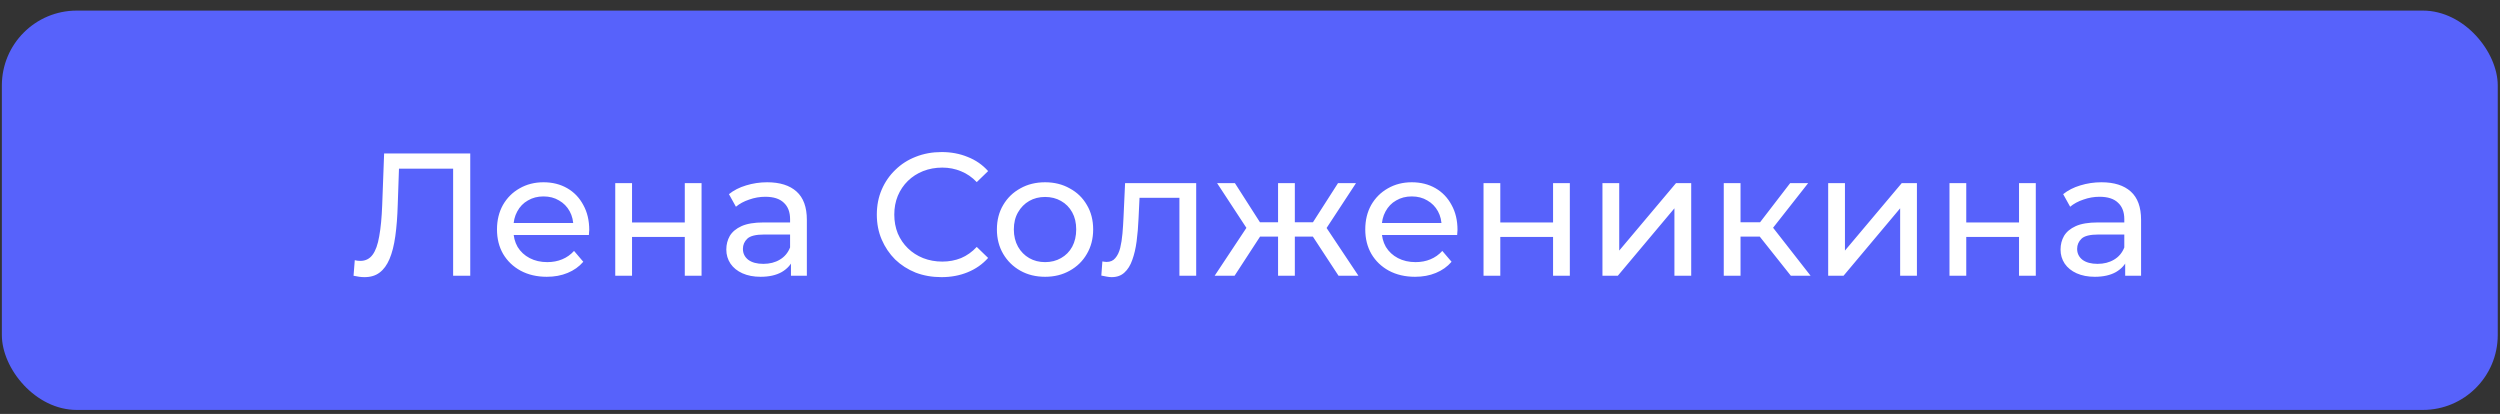
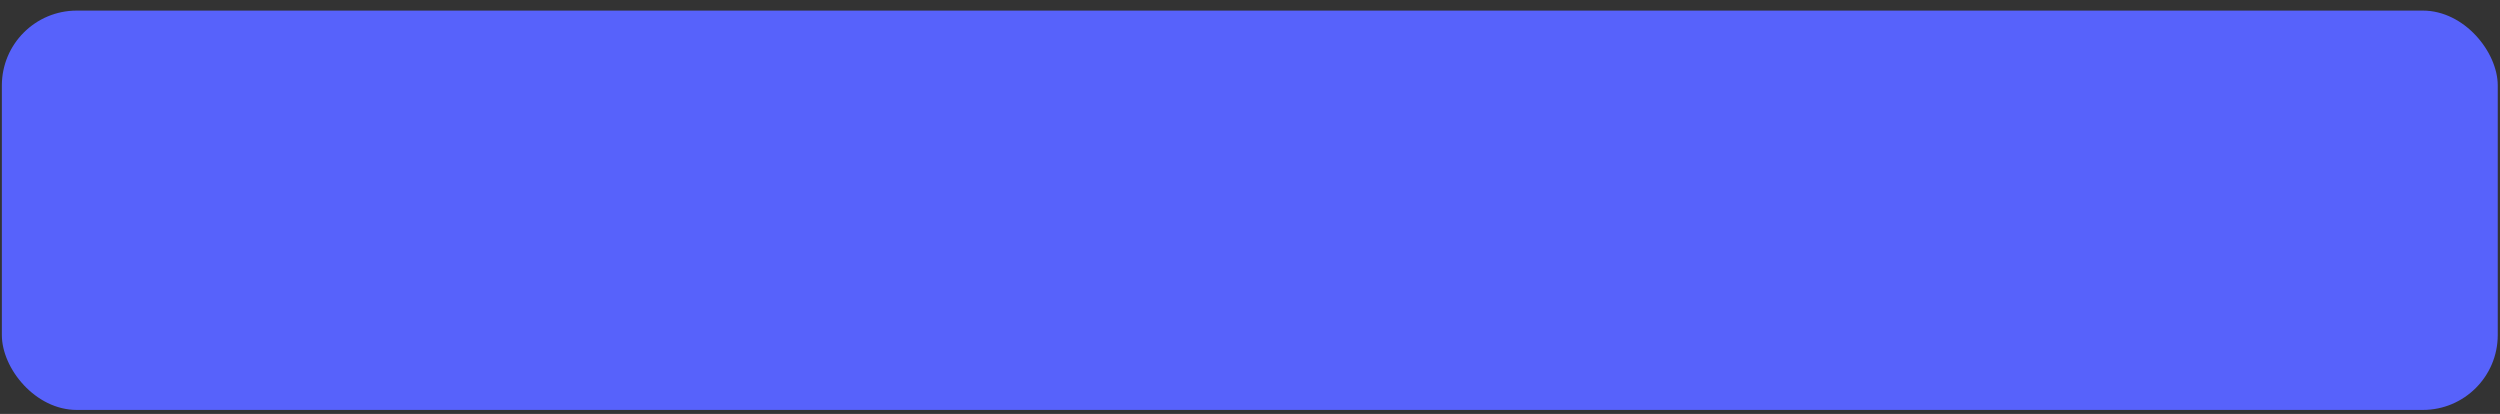
<svg xmlns="http://www.w3.org/2000/svg" width="151" height="25" viewBox="0 0 151 25" fill="none">
  <rect x="0" y="0" width="151" height="25" fill="#333333" stroke="none" />
  <rect x="0.112" y="0.64" width="150.752" height="24.12" rx="4.523" fill="#5762FB" />
-   <path d="M22.019 16.739C21.913 16.739 21.808 16.732 21.702 16.718C21.597 16.704 21.481 16.683 21.354 16.655L21.428 15.716C21.54 15.744 21.653 15.758 21.765 15.758C22.075 15.758 22.321 15.635 22.504 15.389C22.687 15.142 22.821 14.77 22.905 14.27C22.997 13.771 23.056 13.141 23.085 12.381L23.201 9.268H28.403V16.655H27.369V9.912L27.622 10.186H23.876L24.108 9.901L24.024 12.349C24.003 13.081 23.953 13.721 23.876 14.27C23.799 14.819 23.683 15.276 23.528 15.642C23.373 16.008 23.172 16.282 22.926 16.465C22.687 16.648 22.385 16.739 22.019 16.739ZM33.026 16.718C32.428 16.718 31.9 16.595 31.443 16.349C30.992 16.103 30.641 15.765 30.387 15.336C30.141 14.907 30.018 14.414 30.018 13.858C30.018 13.303 30.138 12.81 30.377 12.381C30.623 11.952 30.957 11.618 31.379 11.379C31.808 11.132 32.29 11.009 32.825 11.009C33.367 11.009 33.845 11.129 34.26 11.368C34.675 11.607 34.999 11.945 35.231 12.381C35.47 12.81 35.59 13.313 35.59 13.89C35.59 13.932 35.586 13.982 35.579 14.038C35.579 14.094 35.576 14.147 35.569 14.196H30.809V13.468H35.041L34.63 13.721C34.637 13.363 34.563 13.042 34.408 12.761C34.253 12.48 34.039 12.261 33.764 12.107C33.497 11.945 33.184 11.864 32.825 11.864C32.473 11.864 32.16 11.945 31.886 12.107C31.611 12.261 31.397 12.483 31.242 12.771C31.087 13.053 31.01 13.377 31.01 13.742V13.911C31.01 14.284 31.094 14.618 31.263 14.914C31.439 15.202 31.682 15.427 31.991 15.589C32.301 15.751 32.656 15.832 33.057 15.832C33.388 15.832 33.687 15.775 33.954 15.663C34.229 15.55 34.468 15.382 34.672 15.156L35.231 15.811C34.978 16.106 34.661 16.331 34.281 16.486C33.908 16.641 33.49 16.718 33.026 16.718ZM37.161 16.655V11.062H38.175V13.436H41.361V11.062H42.374V16.655H41.361V14.312H38.175V16.655H37.161ZM47.774 16.655V15.473L47.721 15.251V13.236C47.721 12.807 47.594 12.476 47.341 12.244C47.095 12.005 46.722 11.885 46.223 11.885C45.892 11.885 45.568 11.941 45.252 12.054C44.935 12.159 44.668 12.304 44.45 12.487L44.028 11.727C44.316 11.495 44.661 11.319 45.062 11.199C45.47 11.073 45.895 11.009 46.339 11.009C47.105 11.009 47.697 11.196 48.111 11.569C48.527 11.941 48.734 12.511 48.734 13.278V16.655H47.774ZM45.938 16.718C45.523 16.718 45.157 16.648 44.84 16.507C44.531 16.366 44.291 16.173 44.123 15.927C43.954 15.674 43.869 15.389 43.869 15.072C43.869 14.77 43.94 14.495 44.08 14.249C44.228 14.003 44.464 13.806 44.787 13.658C45.118 13.51 45.561 13.436 46.117 13.436H47.89V14.165H46.159C45.653 14.165 45.312 14.249 45.136 14.418C44.96 14.587 44.872 14.791 44.872 15.03C44.872 15.304 44.981 15.526 45.199 15.695C45.417 15.856 45.72 15.937 46.106 15.937C46.486 15.937 46.817 15.853 47.099 15.684C47.387 15.515 47.594 15.269 47.721 14.945L47.922 15.642C47.788 15.973 47.552 16.236 47.215 16.433C46.877 16.623 46.451 16.718 45.938 16.718ZM56.864 16.739C56.301 16.739 55.781 16.648 55.302 16.465C54.831 16.275 54.419 16.011 54.068 15.674C53.723 15.329 53.452 14.928 53.255 14.47C53.058 14.013 52.96 13.51 52.96 12.961C52.96 12.413 53.058 11.91 53.255 11.453C53.452 10.995 53.726 10.598 54.078 10.26C54.43 9.915 54.842 9.651 55.313 9.469C55.791 9.279 56.312 9.184 56.875 9.184C57.444 9.184 57.969 9.282 58.447 9.479C58.932 9.669 59.344 9.954 59.682 10.334L58.996 10.999C58.714 10.703 58.398 10.485 58.046 10.344C57.694 10.197 57.318 10.123 56.917 10.123C56.502 10.123 56.115 10.193 55.756 10.334C55.404 10.475 55.098 10.672 54.838 10.925C54.578 11.178 54.374 11.481 54.226 11.832C54.085 12.177 54.015 12.553 54.015 12.961C54.015 13.37 54.085 13.749 54.226 14.101C54.374 14.446 54.578 14.745 54.838 14.998C55.098 15.251 55.404 15.448 55.756 15.589C56.115 15.73 56.502 15.8 56.917 15.8C57.318 15.8 57.694 15.73 58.046 15.589C58.398 15.441 58.714 15.216 58.996 14.914L59.682 15.579C59.344 15.958 58.932 16.247 58.447 16.444C57.969 16.641 57.441 16.739 56.864 16.739ZM63.125 16.718C62.562 16.718 62.063 16.595 61.627 16.349C61.19 16.103 60.846 15.765 60.593 15.336C60.339 14.9 60.213 14.407 60.213 13.858C60.213 13.303 60.339 12.81 60.593 12.381C60.846 11.952 61.19 11.618 61.627 11.379C62.063 11.132 62.562 11.009 63.125 11.009C63.681 11.009 64.177 11.132 64.613 11.379C65.056 11.618 65.401 11.952 65.647 12.381C65.9 12.803 66.027 13.296 66.027 13.858C66.027 14.414 65.9 14.907 65.647 15.336C65.401 15.765 65.056 16.103 64.613 16.349C64.177 16.595 63.681 16.718 63.125 16.718ZM63.125 15.832C63.484 15.832 63.804 15.751 64.085 15.589C64.374 15.427 64.599 15.199 64.761 14.903C64.922 14.601 65.003 14.252 65.003 13.858C65.003 13.457 64.922 13.113 64.761 12.824C64.599 12.529 64.374 12.3 64.085 12.138C63.804 11.977 63.484 11.896 63.125 11.896C62.766 11.896 62.446 11.977 62.165 12.138C61.883 12.3 61.658 12.529 61.489 12.824C61.321 13.113 61.236 13.457 61.236 13.858C61.236 14.252 61.321 14.601 61.489 14.903C61.658 15.199 61.883 15.427 62.165 15.589C62.446 15.751 62.766 15.832 63.125 15.832ZM66.52 16.644L66.583 15.79C66.633 15.797 66.678 15.804 66.721 15.811C66.763 15.818 66.802 15.821 66.837 15.821C67.062 15.821 67.238 15.744 67.364 15.589C67.498 15.434 67.596 15.23 67.66 14.977C67.723 14.717 67.769 14.425 67.797 14.101C67.825 13.778 67.846 13.454 67.86 13.13L67.955 11.062H72.25V16.655H71.237V11.653L71.48 11.948H68.609L68.842 11.642L68.768 13.194C68.747 13.686 68.708 14.147 68.652 14.576C68.595 15.005 68.507 15.382 68.388 15.705C68.275 16.029 68.117 16.282 67.913 16.465C67.716 16.648 67.459 16.739 67.143 16.739C67.051 16.739 66.953 16.729 66.847 16.708C66.749 16.694 66.64 16.672 66.52 16.644ZM80.847 16.655L79.063 13.932L79.897 13.426L82.049 16.655H80.847ZM77.902 14.291V13.426H79.717V14.291H77.902ZM79.992 13.975L79.031 13.848L80.815 11.062H81.902L79.992 13.975ZM74.568 16.655H73.365L75.507 13.426L76.341 13.932L74.568 16.655ZM78.208 16.655H77.195V11.062H78.208V16.655ZM77.501 14.291H75.697V13.426H77.501V14.291ZM75.422 13.975L73.513 11.062H74.589L76.372 13.848L75.422 13.975ZM85.469 16.718C84.871 16.718 84.344 16.595 83.886 16.349C83.436 16.103 83.084 15.765 82.831 15.336C82.585 14.907 82.462 14.414 82.462 13.858C82.462 13.303 82.581 12.81 82.82 12.381C83.067 11.952 83.401 11.618 83.823 11.379C84.252 11.132 84.734 11.009 85.269 11.009C85.81 11.009 86.289 11.129 86.704 11.368C87.119 11.607 87.442 11.945 87.675 12.381C87.914 12.81 88.033 13.313 88.033 13.89C88.033 13.932 88.03 13.982 88.023 14.038C88.023 14.094 88.019 14.147 88.012 14.196H83.253V13.468H87.485L87.073 13.721C87.08 13.363 87.006 13.042 86.852 12.761C86.697 12.48 86.482 12.261 86.208 12.107C85.941 11.945 85.627 11.864 85.269 11.864C84.917 11.864 84.604 11.945 84.329 12.107C84.055 12.261 83.841 12.483 83.686 12.771C83.531 13.053 83.454 13.377 83.454 13.742V13.911C83.454 14.284 83.538 14.618 83.707 14.914C83.883 15.202 84.126 15.427 84.435 15.589C84.745 15.751 85.1 15.832 85.501 15.832C85.832 15.832 86.13 15.775 86.398 15.663C86.672 15.55 86.911 15.382 87.115 15.156L87.675 15.811C87.421 16.106 87.105 16.331 86.725 16.486C86.352 16.641 85.933 16.718 85.469 16.718ZM89.605 16.655V11.062H90.618V13.436H93.805V11.062H94.818V16.655H93.805V14.312H90.618V16.655H89.605ZM96.788 16.655V11.062H97.801V15.135L101.23 11.062H102.149V16.655H101.135V12.582L97.716 16.655H96.788ZM108.167 16.655L106.004 13.932L106.837 13.426L109.36 16.655H108.167ZM104.115 16.655V11.062H105.128V16.655H104.115ZM104.822 14.291V13.426H106.669V14.291H104.822ZM106.922 13.975L105.983 13.848L108.125 11.062H109.212L106.922 13.975ZM110.422 16.655V11.062H111.435V15.135L114.864 11.062H115.782V16.655H114.769V12.582L111.35 16.655H110.422ZM117.749 16.655V11.062H118.762V13.436H121.949V11.062H122.962V16.655H121.949V14.312H118.762V16.655H117.749ZM128.361 16.655V15.473L128.308 15.251V13.236C128.308 12.807 128.182 12.476 127.928 12.244C127.682 12.005 127.309 11.885 126.81 11.885C126.479 11.885 126.156 11.941 125.839 12.054C125.522 12.159 125.255 12.304 125.037 12.487L124.615 11.727C124.903 11.495 125.248 11.319 125.649 11.199C126.057 11.073 126.483 11.009 126.926 11.009C127.693 11.009 128.284 11.196 128.699 11.569C129.114 11.941 129.321 12.511 129.321 13.278V16.655H128.361ZM126.525 16.718C126.11 16.718 125.744 16.648 125.428 16.507C125.118 16.366 124.879 16.173 124.71 15.927C124.541 15.674 124.457 15.389 124.457 15.072C124.457 14.77 124.527 14.495 124.668 14.249C124.815 14.003 125.051 13.806 125.375 13.658C125.705 13.51 126.149 13.436 126.704 13.436H128.477V14.165H126.747C126.24 14.165 125.899 14.249 125.723 14.418C125.547 14.587 125.459 14.791 125.459 15.03C125.459 15.304 125.568 15.526 125.786 15.695C126.004 15.856 126.307 15.937 126.694 15.937C127.074 15.937 127.404 15.853 127.686 15.684C127.974 15.515 128.182 15.269 128.308 14.945L128.509 15.642C128.375 15.973 128.14 16.236 127.802 16.433C127.464 16.623 127.039 16.718 126.525 16.718Z" fill="white" />
</svg>